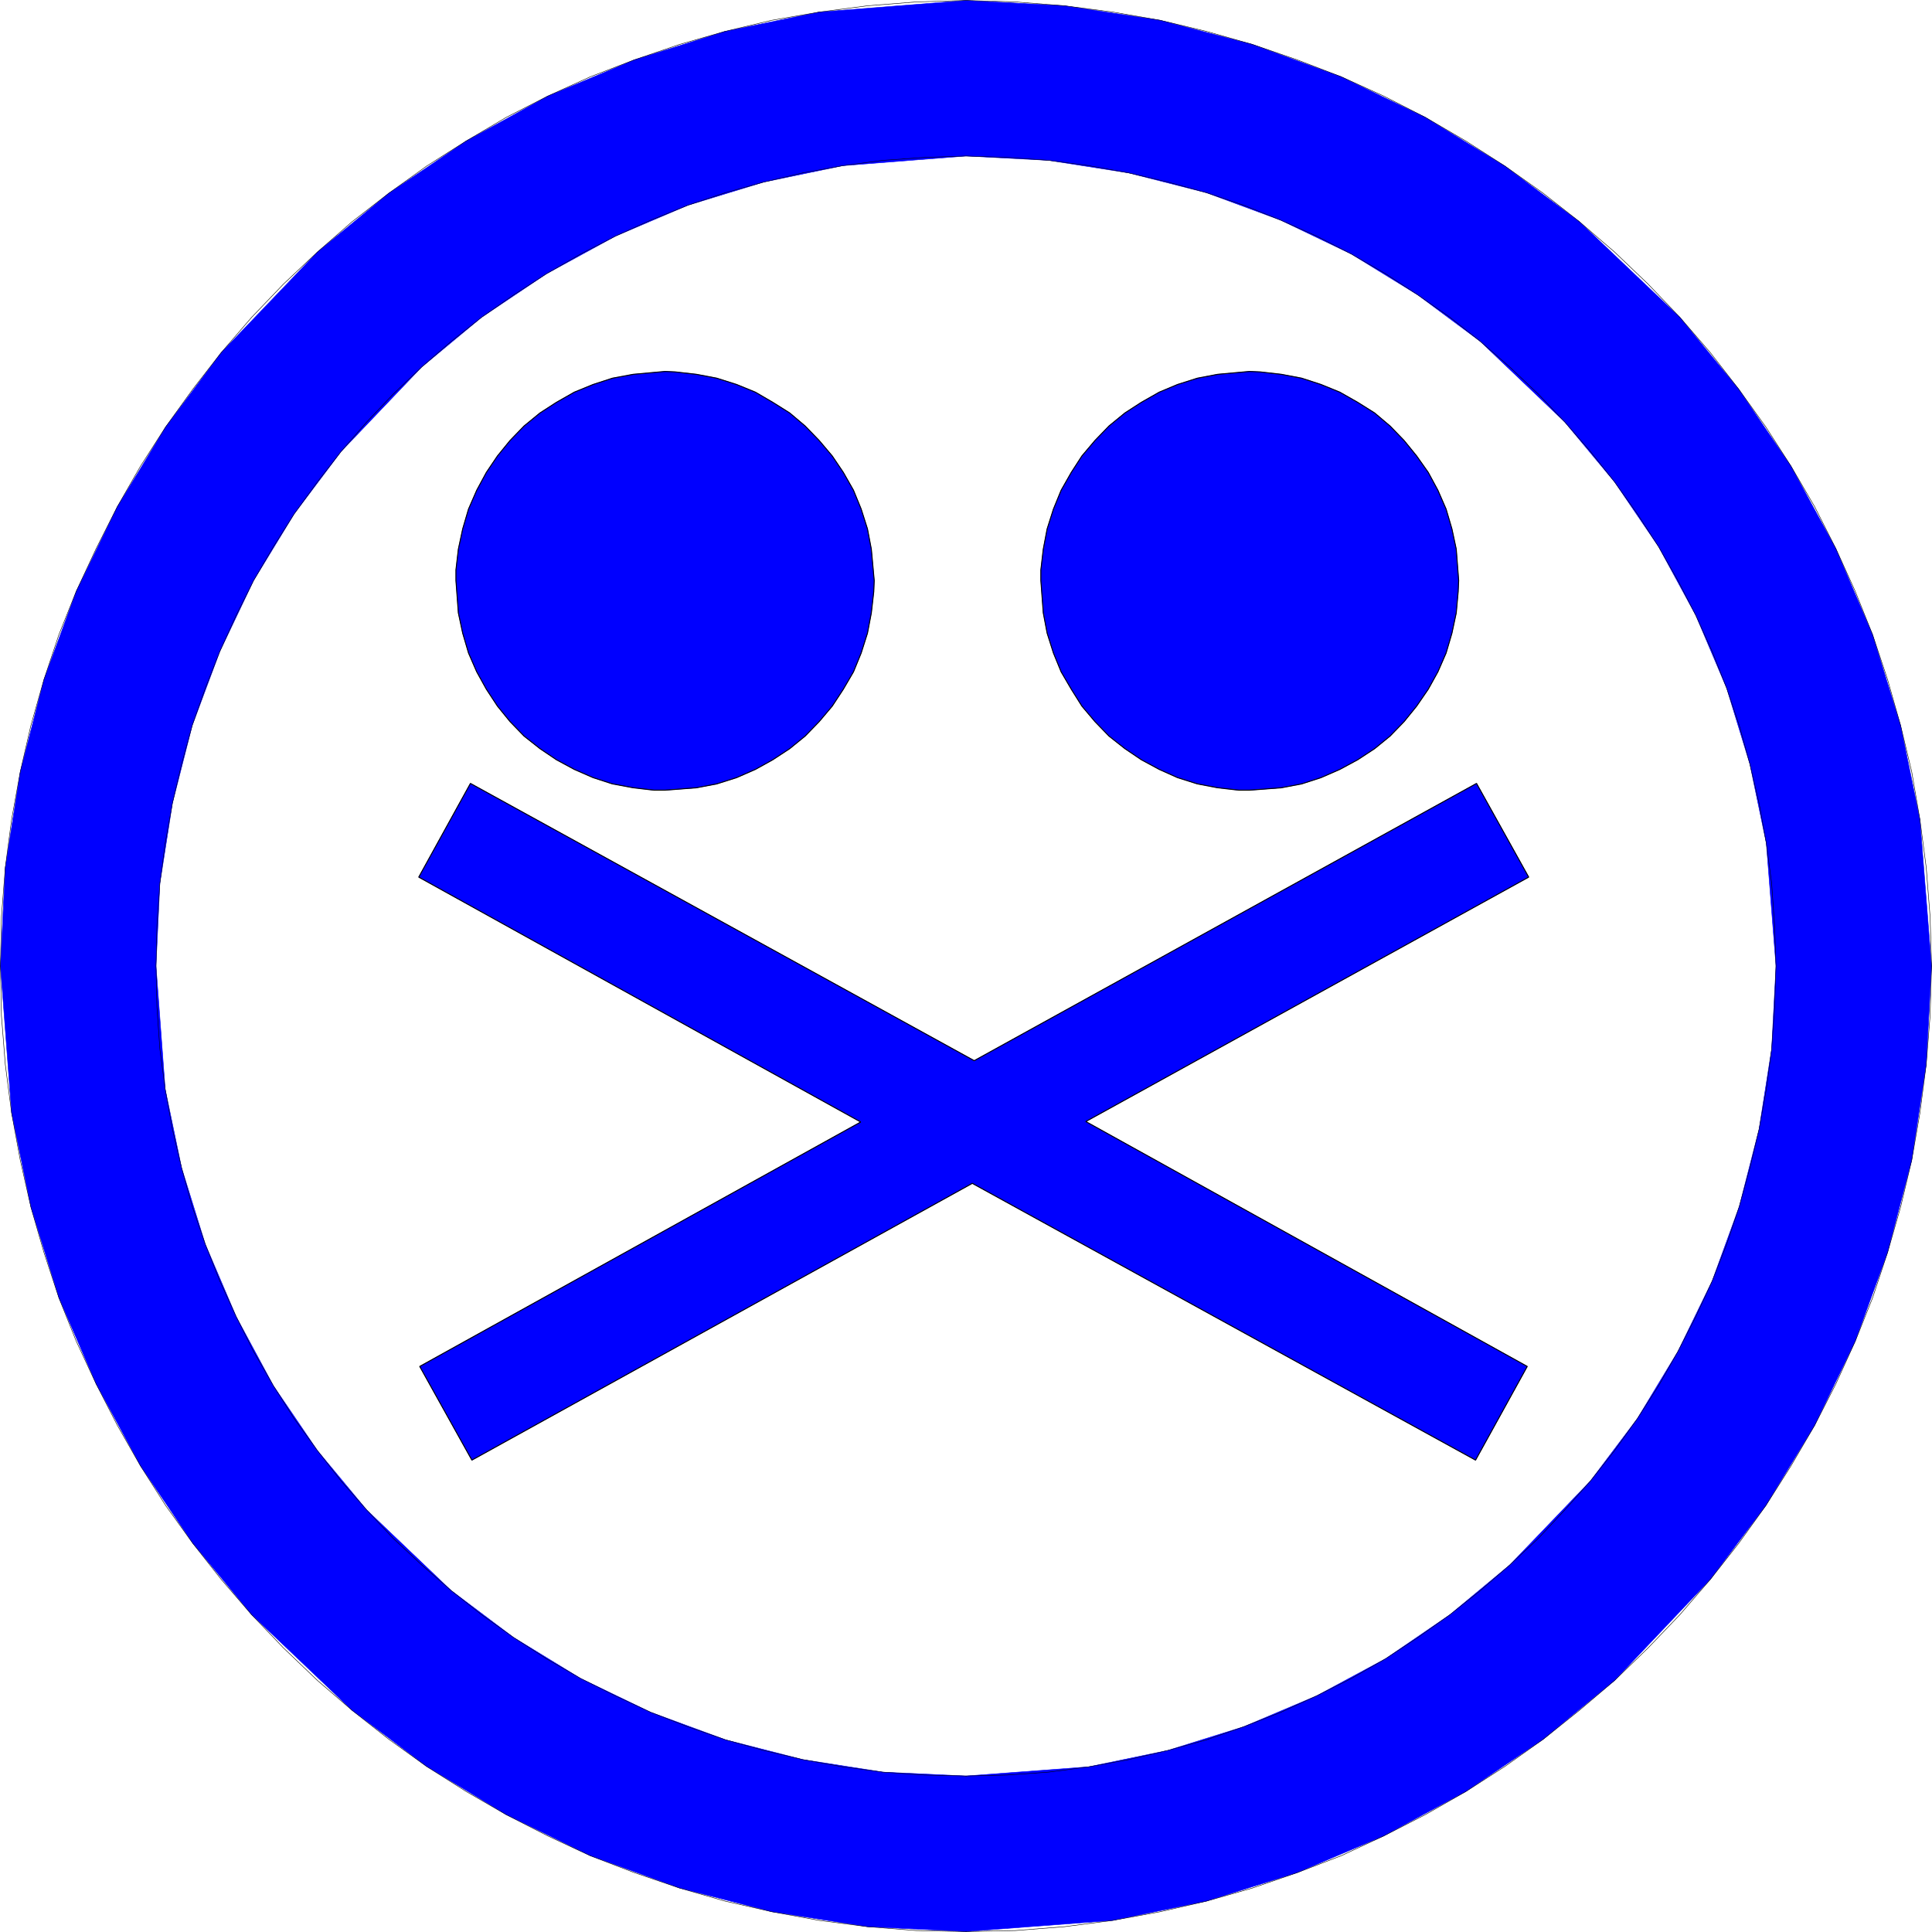
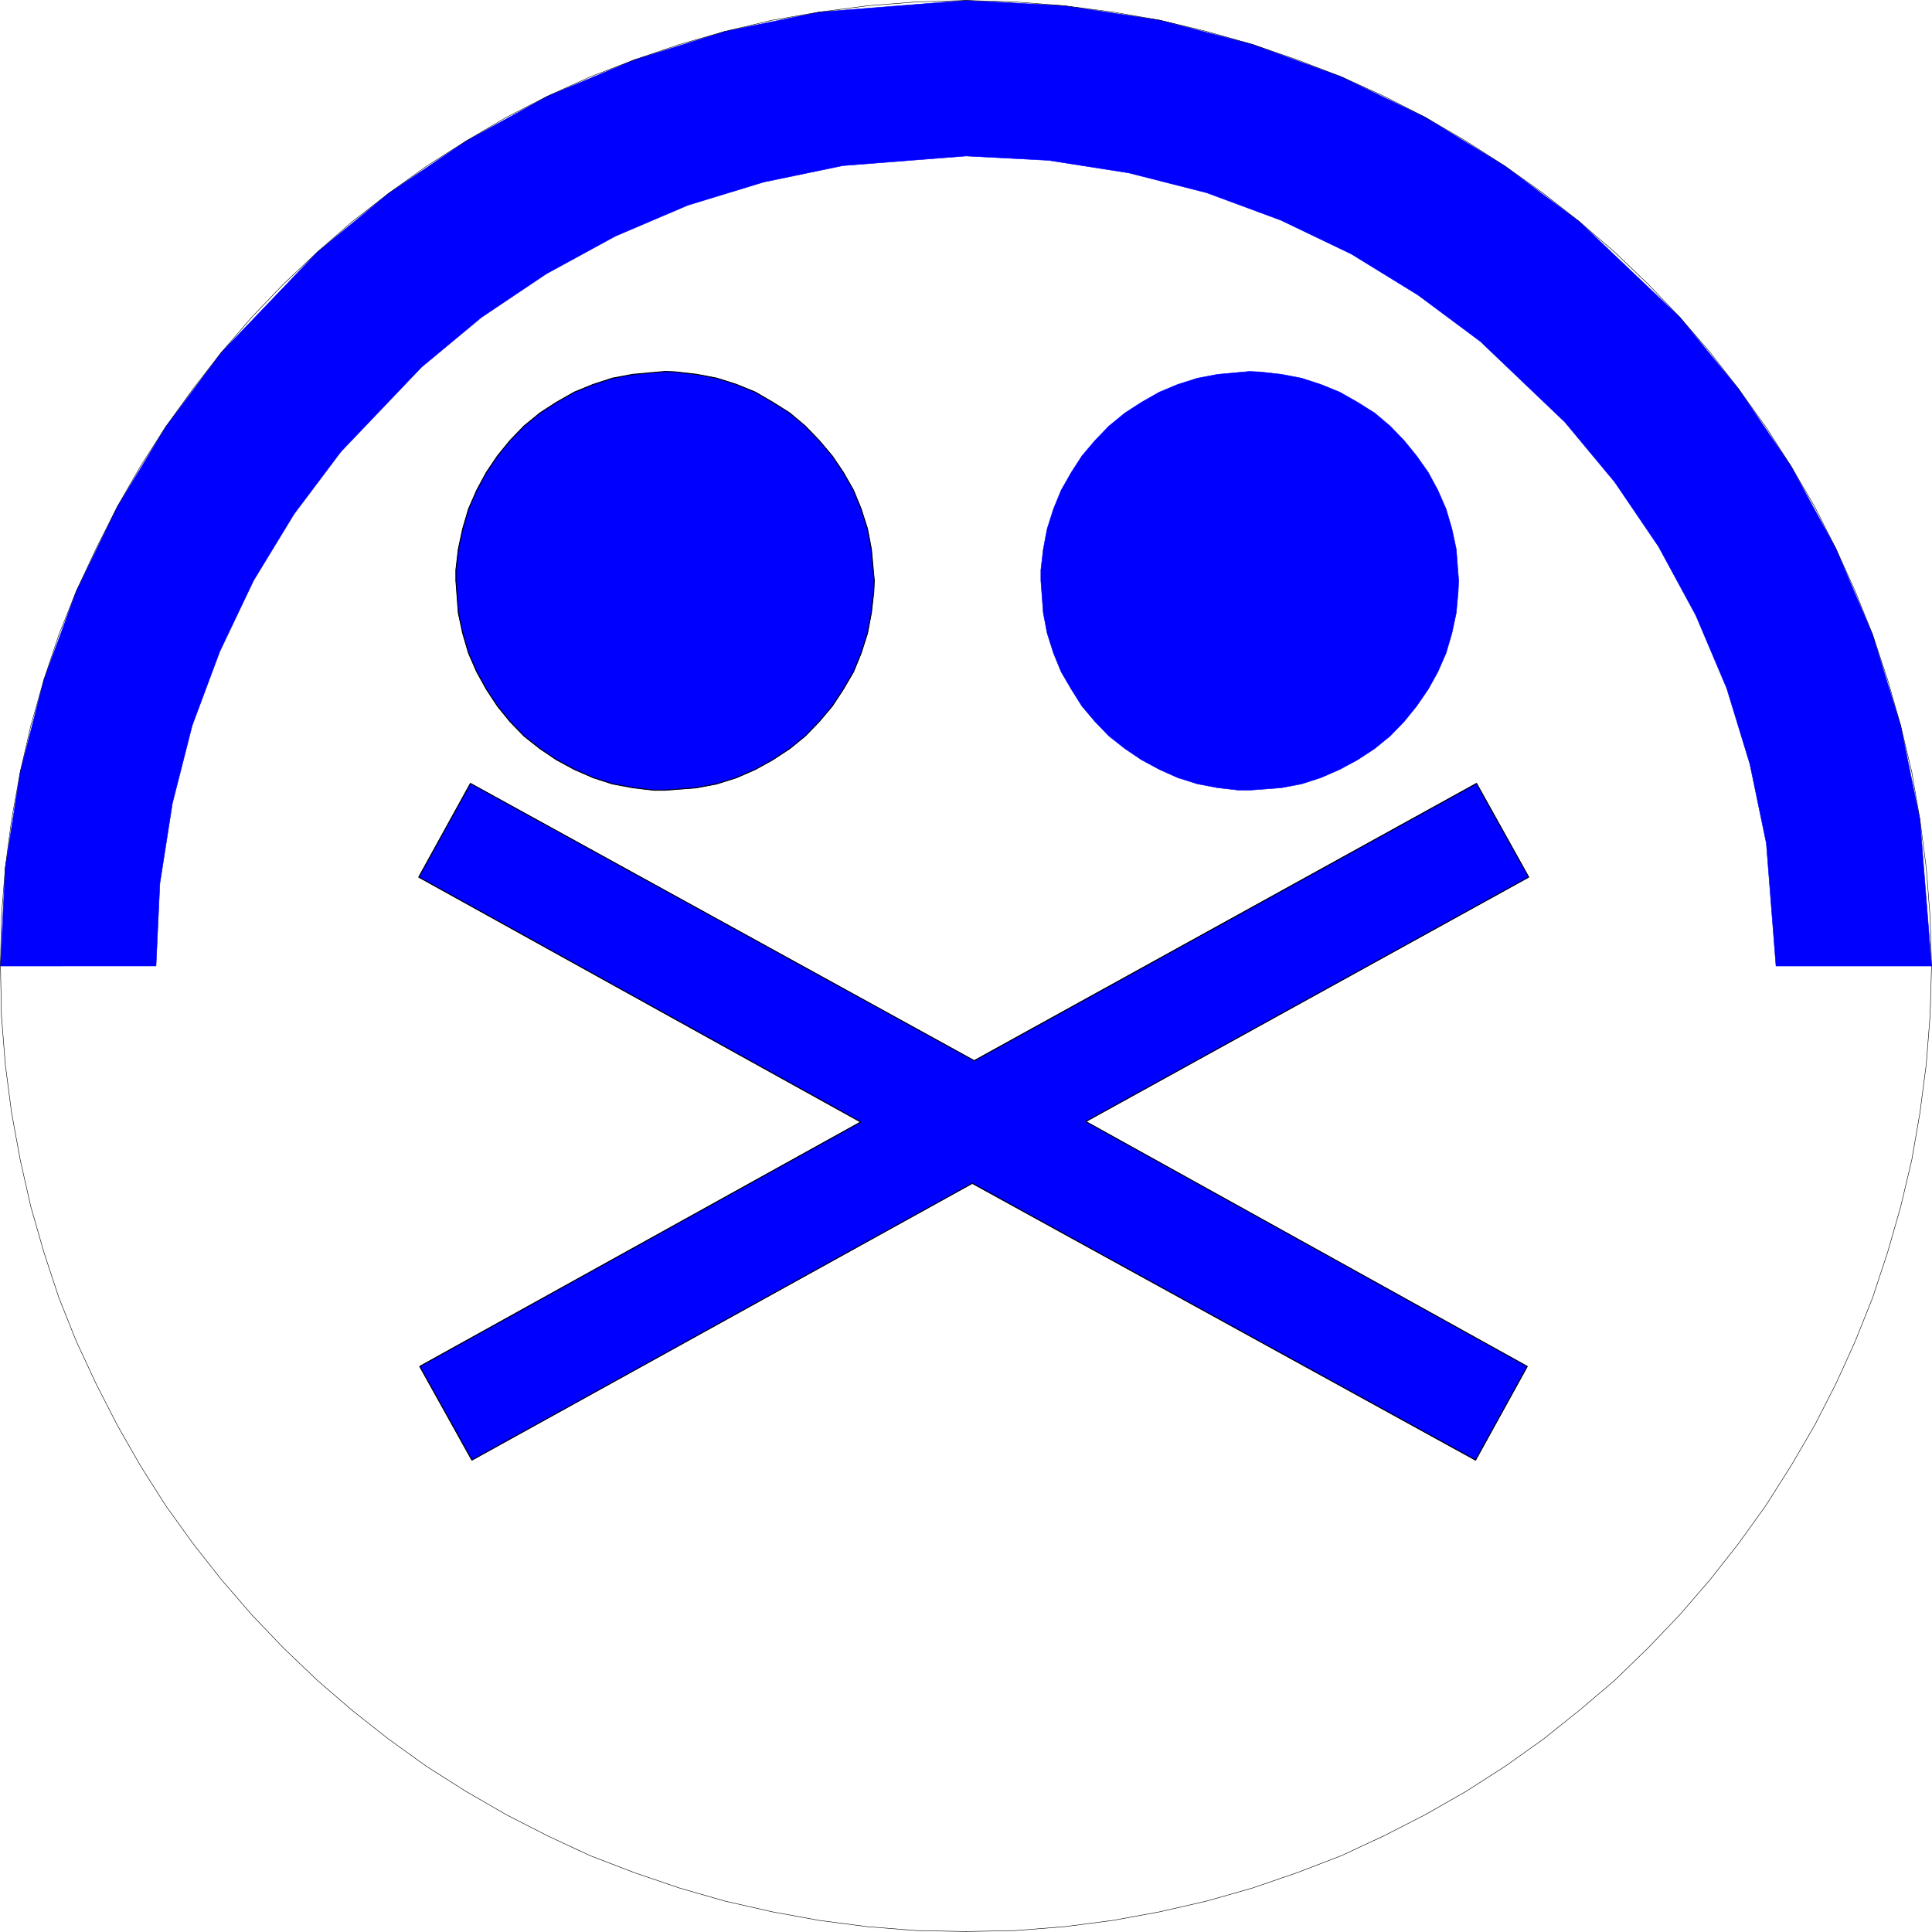
<svg xmlns="http://www.w3.org/2000/svg" width="2993.144" height="2993.509">
  <rect width="100%" height="100%" fill="#808080" stroke="none" />
  <defs>
    <clipPath id="a">
      <path d="M0 0h2993.144v2992.184H0Zm0 0" />
    </clipPath>
  </defs>
  <path fill="#fff" d="M0 2993.144h2993.144V0H0Zm0 0" />
  <g clip-path="url(#a)" transform="translate(0 .96)">
    <path fill="#fff" fill-rule="evenodd" stroke="#fff" stroke-linecap="square" stroke-linejoin="bevel" stroke-miterlimit="10" stroke-width=".729" d="M0 2992.184h2993.145V-.961H0Zm0 0" />
  </g>
  <path fill="#00f" fill-rule="evenodd" stroke="#00f" stroke-linecap="square" stroke-linejoin="bevel" stroke-miterlimit="10" stroke-width=".729" d="M2992.414 1496.574h-240.96l-14.954-190.062-25.477-122.746-35.898-117.434-47.879-113.004-57.621-106.285-68.094-100.242-77.11-92.79-130.929-124.988-96.539-71.843-103.262-63.563-109.254-52.414-115.195-42.617-120.504-30.688-124.207-19.484-127.957-6.723-190.793 14.954-122.746 25.476-117.484 35.899-112.227 47.878-107.012 58.407-100.292 67.312-92.79 77.055-124.937 130.98-72.574 96.54-62.883 103.265-52.363 109.98-42.668 114.465-30.688 120.508-19.433 124.207-5.993 127.957H.731l7.5-152.652 23.187-148.176 36.676-142.91 50.12-136.918 63.614-130.977 74.817-123.48 86.07-115.191 148.902-155.676 110.762-91.278 119.726-80.808 126.446-69.606L982.5 92.793l140.672-44.129 145.933-29.96L1496.575.73l152.651 8.23 148.172 22.458 142.91 37.406 137.7 50.172 130.199 62.832 123.477 75.598 115.191 86.02 155.676 148.171 91.281 111.492 80.805 118.996 69.605 127.961 56.844 133.164 43.398 140.672 29.957 145.934zm0 0" />
-   <path fill="#00f" fill-rule="evenodd" stroke="#00f" stroke-linecap="square" stroke-linejoin="bevel" stroke-miterlimit="10" stroke-width=".729" d="M.73 1496.574h240.961l14.223 190.79 25.426 122.019 36.68 118.215 47.878 112.222 57.622 107.012 68.097 100.293 76.324 92.008 130.98 124.988 96.49 72.578 104.042 63.613 108.473 52.36 115.976 42.672 119.727 30.683 124.258 19.434 128.687 5.992 190.059-14.223 122.75-25.425 117.43-36.676 113.007-47.883 107.012-57.621 99.512-68.094 92.789-77.11 124.988-130.198 72.574-96.489 62.836-104.043 53.14-109.254 41.888-115.19 30.687-119.728 19.484-124.257 6.723-128.688h240.961l-8.23 152.652-22.454 148.172-37.41 142.91-50.172 137.7-62.832 130.199-75.597 124.207-86.016 114.465-148.172 156.402-110.765 91.282-119.727 80.859-127.176 68.82-133.949 56.844-140.672 44.18-145.199 29.906-227.469 17.246-152.656-7.504-148.172-23.184-142.91-36.68-138.43-50.12-130.195-63.614-123.48-74.816-115.243-86.797-155.625-148.172-91.277-110.765-80.86-119.727-68.824-127.176-57.625-133.218-43.398-140.672-29.906-145.93Zm0 0" />
  <path fill="none" stroke="#000" stroke-linecap="square" stroke-linejoin="bevel" stroke-miterlimit="10" stroke-width=".729" d="m1496.574 2992.418-77.058-1.512-75.598-5.992-74.813-9.742-73.359-13.442-72.574-16.464-70.336-20.215-70.336-23.965-68.094-26.156-65.855-30.688-64.34-32.926-62.106-35.894-61.375-38.922-58.351-41.938-56.89-44.859-53.872-46.422-52.363-50.12-49.39-51.63-47.15-54.652-44.128-56.113-41.941-58.352-38.918-61.375-35.899-62.832-32.926-64.344-30.687-65.855-26.938-67.363-23.183-70.336-20.215-70.336-16.461-72.575-13.445-73.355-9.743-74.817-5.988-75.597-1.512-77.055 1.512-76.328 5.988-76.324 9.743-74.086 13.445-74.09 16.46-71.844 20.216-71.066 23.183-69.606 26.938-67.312 30.687-65.852 32.926-65.125 35.899-62.836 38.918-60.644 41.94-58.352 44.13-56.84 47.148-54.652 49.39-51.633 52.364-49.39 53.871-47.149 56.89-44.129 58.352-41.89 61.375-38.918 62.106-36.68 64.34-32.926 65.855-29.906L982.5 92.793l70.336-23.969 70.336-20.16 72.574-17.246 73.36-12.715 74.812-9.742 75.598-5.992L1496.574.73l76.324 2.239 76.329 5.992 74.816 9.742 73.355 12.715 71.844 17.246 71.067 20.16 69.605 23.969 68.094 26.203 65.855 29.906 64.344 32.926 62.832 36.68 60.645 38.918 59.082 41.89 56.109 44.13 54.656 47.148 51.63 49.39 49.39 51.633 47.152 54.653 44.129 56.84 41.887 58.35 38.918 60.645 36.68 62.836 32.925 65.125 29.906 65.852 26.938 67.312 23.234 69.606 20.164 71.066 17.246 71.844 12.711 74.09 9.743 74.086 5.992 76.324 2.238 76.328-2.238 77.055-5.992 75.598-9.743 74.816-12.71 73.355-17.247 72.575-20.164 70.336-23.234 70.336-26.938 67.363-29.906 65.855-32.926 64.344-36.68 62.832-38.917 61.375-41.887 58.352-44.129 56.113-47.152 54.652-49.39 51.63-51.63 50.12-54.656 46.422-56.11 44.86-59.081 41.937-60.645 38.922-62.832 35.894-64.344 32.926-65.855 30.688-68.094 26.156-69.605 23.965-71.067 20.215-71.844 16.464-73.355 13.442-74.817 9.742-76.328 5.992-76.324 1.512v.727" />
-   <path fill="none" stroke="#000" stroke-linecap="square" stroke-linejoin="bevel" stroke-miterlimit="10" stroke-width=".729" d="m1496.574 2751.453-64.344-1.512-64.343-4.48-62.106-8.23-62.152-11.204-60.594-14.222-59.133-16.461-58.351-20.215-57.625-22.457-54.602-25.426-53.87-26.933-53.141-30.688-50.903-32.926-49.39-35.168-47.098-37.41-45.692-39.7-44.128-41.105-41.16-44.183-39.649-44.91-36.676-47.098-35.898-49.39-32.2-50.903-30.683-53.14-26.938-53.872-25.425-55.382-22.453-56.84-20.215-58.352-16.465-59.863-14.223-59.863-11.203-62.157-8.23-62.101-4.48-64.344-1.513-64.344 1.512-63.613 4.48-64.344 8.231-62.105 11.203-62.102 14.223-60.644 16.465-59.864 20.215-57.57 22.453-56.895 25.425-56.109 26.938-53.87 30.684-52.415 32.199-50.852 35.898-49.39 36.676-47.149 39.648-45.64 41.16-43.399 44.13-41.941 45.69-39.649 47.099-37.406 49.39-34.437 50.903-32.875 53.14-30.688 53.871-27.719 54.602-24.695 57.625-23.183 58.351-19.434 59.133-16.465 60.594-14.223 62.152-11.253 62.106-8.23 64.344-4.481 64.343-2.243 63.613 2.243 64.344 4.48 62.102 8.23 62.105 11.254 60.645 14.223 59.86 16.465 57.57 19.434 57.624 23.183 55.383 24.695 53.871 27.72 53.141 30.687 50.121 32.875 49.39 34.437 47.15 37.406 45.64 39.649 44.183 41.941 41.106 43.399 39.7 45.64 37.41 47.149 35.163 49.39 32.93 50.852 29.906 52.414 27.715 53.871 25.426 56.11 22.453 56.894 19.434 57.57 16.464 59.864 14.223 60.644 11.254 62.102 8.23 62.105 4.48 64.344 2.243 63.613-2.242 64.344-4.48 64.344-8.231 62.101-11.254 62.157-14.223 59.863-16.464 59.863-19.434 58.352-22.453 56.84-25.426 55.382-27.715 53.871-29.906 53.141-32.93 50.902-35.164 49.391-37.41 47.098-39.7 44.91-41.105 44.183-44.183 41.106-45.64 39.7-47.15 37.41-49.39 35.167-50.121 32.926-53.14 30.688-53.872 26.933-55.382 25.426-57.626 22.457-57.57 20.215-59.86 16.46-60.644 14.223-62.105 11.204-62.102 8.23-64.344 4.48-63.613 1.512v.73" />
  <path fill="#00f" fill-rule="evenodd" stroke="#00f" stroke-linecap="square" stroke-linejoin="bevel" stroke-miterlimit="10" stroke-width=".729" d="m1935.828 575.445 16.465.73 32.926 3.75 31.414 5.993 29.906 9.742 29.23 11.93 27.665 15.734 26.207 16.465 23.914 20.215 21.722 22.453 19.434 23.914 17.977 25.48 14.953 27.665 12.71 29.175 9.016 30.688 6.719 31.414 3.75 48.664-.781 17.191-2.97 32.926-6.718 31.418-9.015 30.688-12.711 29.175-14.953 26.934-17.977 26.207-19.434 23.965-21.722 22.406-23.914 19.485-26.207 17.191-27.664 14.953-29.23 12.766-29.907 9.691-31.414 5.992-49.39 3.75h-16.466l-32.925-3.75-31.418-5.992-30.688-9.691-28.445-12.766-27.664-14.953-25.477-17.191-24.695-19.485-21.676-22.406-20.215-23.965-16.46-26.207-15.735-26.934-11.934-29.175-9.742-30.688-5.992-31.418-3.75-50.117v-16.465l3.75-32.199 5.992-31.414 9.742-30.688 11.934-29.175 15.734-27.664 16.461-25.48 20.215-23.915 21.676-22.453 24.695-20.215 25.477-16.465 27.664-15.734 28.445-11.93 30.688-9.742 31.418-5.992zm0 0" />
-   <path fill="none" stroke="#000" stroke-linecap="square" stroke-linejoin="bevel" stroke-miterlimit="10" stroke-width="1.511" d="m1935.828 575.445 16.465.73 32.926 3.75 31.414 5.993 29.906 9.742 29.23 11.93 27.665 15.734 26.207 16.465 23.914 20.215 21.722 22.453 19.434 23.914 17.977 25.48 14.953 27.665 12.71 29.175 9.016 30.688 6.719 31.414 3.75 48.664-.781 17.191-2.97 32.926-6.718 31.418-9.015 30.688-12.711 29.175-14.953 26.934-17.977 26.207-19.434 23.965-21.722 22.406-23.914 19.485-26.207 17.191-27.664 14.953-29.23 12.766-29.907 9.691-31.414 5.992-49.39 3.75h-16.466l-32.925-3.75-31.418-5.992-30.688-9.691-28.445-12.766-27.664-14.953-25.477-17.191-24.695-19.485-21.676-22.406-20.215-23.965-16.46-26.207-15.735-26.934-11.934-29.175-9.742-30.688-5.992-31.418-3.75-50.117v-16.465l3.75-32.199 5.992-31.414 9.742-30.688 11.934-29.175 15.734-27.664 16.461-25.48 20.215-23.915 21.676-22.453 24.695-20.215 25.477-16.465 27.664-15.734 28.445-11.93 30.688-9.742 31.418-5.992zm0 0" />
-   <path fill="#00f" fill-rule="evenodd" stroke="#00f" stroke-linecap="square" stroke-linejoin="bevel" stroke-miterlimit="10" stroke-width=".729" d="m1030.383 575.445 15.734.73 32.926 3.75 31.418 5.993 30.684 9.742 29.18 11.93 26.933 15.734 26.207 16.465 23.914 20.215 21.727 22.453 20.214 23.914 17.192 25.48 15.734 27.665 11.93 29.175 9.742 30.688 5.992 31.414 4.48 48.664-.726 17.191-3.754 32.926-5.992 31.418-9.742 30.688-11.93 29.175-15.734 26.934-17.192 26.207-20.214 23.965-21.727 22.406-23.914 19.485-26.207 17.191-26.934 14.953-29.18 12.766-30.683 9.691-31.418 5.992-48.66 3.75h-17.195l-32.196-3.75-32.148-5.992-29.957-9.691-29.176-12.766-27.664-14.953-25.477-17.191-24.695-19.485-21.676-22.406-19.484-23.965-17.192-26.207-14.953-26.934-12.715-29.175-9.011-30.688-6.723-31.418-3.75-50.117v-16.465l3.75-32.199 6.723-31.414 9.011-30.688 12.715-29.175 14.953-27.664 17.192-25.48 19.484-23.915 21.676-22.453 24.695-20.215 25.477-16.465 27.664-15.734 29.176-11.93 29.957-9.742 32.148-5.992zm0 0" />
+   <path fill="#00f" fill-rule="evenodd" stroke="#00f" stroke-linecap="square" stroke-linejoin="bevel" stroke-miterlimit="10" stroke-width=".729" d="m1030.383 575.445 15.734.73 32.926 3.75 31.418 5.993 30.684 9.742 29.18 11.93 26.933 15.734 26.207 16.465 23.914 20.215 21.727 22.453 20.214 23.914 17.192 25.48 15.734 27.665 11.93 29.175 9.742 30.688 5.992 31.414 4.48 48.664-.726 17.191-3.754 32.926-5.992 31.418-9.742 30.688-11.93 29.175-15.734 26.934-17.192 26.207-20.214 23.965-21.727 22.406-23.914 19.485-26.207 17.191-26.934 14.953-29.18 12.766-30.683 9.691-31.418 5.992-48.66 3.75h-17.195l-32.196-3.75-32.148-5.992-29.957-9.691-29.176-12.766-27.664-14.953-25.477-17.191-24.695-19.485-21.676-22.406-19.484-23.965-17.192-26.207-14.953-26.934-12.715-29.175-9.011-30.688-6.723-31.418-3.75-50.117v-16.465l3.75-32.199 6.723-31.414 9.011-30.688 12.715-29.175 14.953-27.664 17.192-25.48 19.484-23.915 21.676-22.453 24.695-20.215 25.477-16.465 27.664-15.734 29.176-11.93 29.957-9.742 32.148-5.992m0 0" />
  <path fill="none" stroke="#000" stroke-linecap="square" stroke-linejoin="bevel" stroke-miterlimit="10" stroke-width="1.511" d="m1030.383 575.445 15.734.73 32.926 3.75 31.418 5.993 30.684 9.742 29.18 11.93 26.933 15.734 26.207 16.465 23.914 20.215 21.727 22.453 20.214 23.914 17.192 25.48 15.734 27.665 11.93 29.175 9.742 30.688 5.992 31.414 4.48 48.664-.726 17.191-3.754 32.926-5.992 31.418-9.742 30.688-11.93 29.175-15.734 26.934-17.192 26.207-20.214 23.965-21.727 22.406-23.914 19.485-26.207 17.191-26.934 14.953-29.18 12.766-30.683 9.691-31.418 5.992-48.66 3.75h-17.195l-32.196-3.75-32.148-5.992-29.957-9.691-29.176-12.766-27.664-14.953-25.477-17.191-24.695-19.485-21.676-22.406-19.484-23.965-17.192-26.207-14.953-26.934-12.715-29.175-9.011-30.688-6.723-31.418-3.75-50.117v-16.465l3.75-32.199 6.723-31.414 9.011-30.688 12.715-29.175 14.953-27.664 17.192-25.48 19.484-23.915 21.676-22.453 24.695-20.215 25.477-16.465 27.664-15.734 29.176-11.93 29.957-9.742 32.148-5.992zm0 0" />
  <path fill="#00f" fill-rule="evenodd" stroke="#00f" stroke-linecap="square" stroke-linejoin="bevel" stroke-miterlimit="10" stroke-width=".729" d="m1333.45 1738.266-684.7-379.391 80.078-145.152 780.457 429.511 778.219-429.511 80.805 145.152-686.157 378.66 683.918 379.395-80.078 145.148-779.676-428.781-775.25 428.781-80.804-145.148zm0 0" />
  <path fill="none" stroke="#000" stroke-linecap="square" stroke-linejoin="bevel" stroke-miterlimit="10" stroke-width="1.511" d="m1333.45 1738.266-684.7-379.391 80.078-145.152 780.457 429.511 778.219-429.511 80.805 145.152-686.157 378.66 683.918 379.395-80.078 145.148-779.676-428.781-775.25 428.781-80.804-145.148zm0 0" />
</svg>